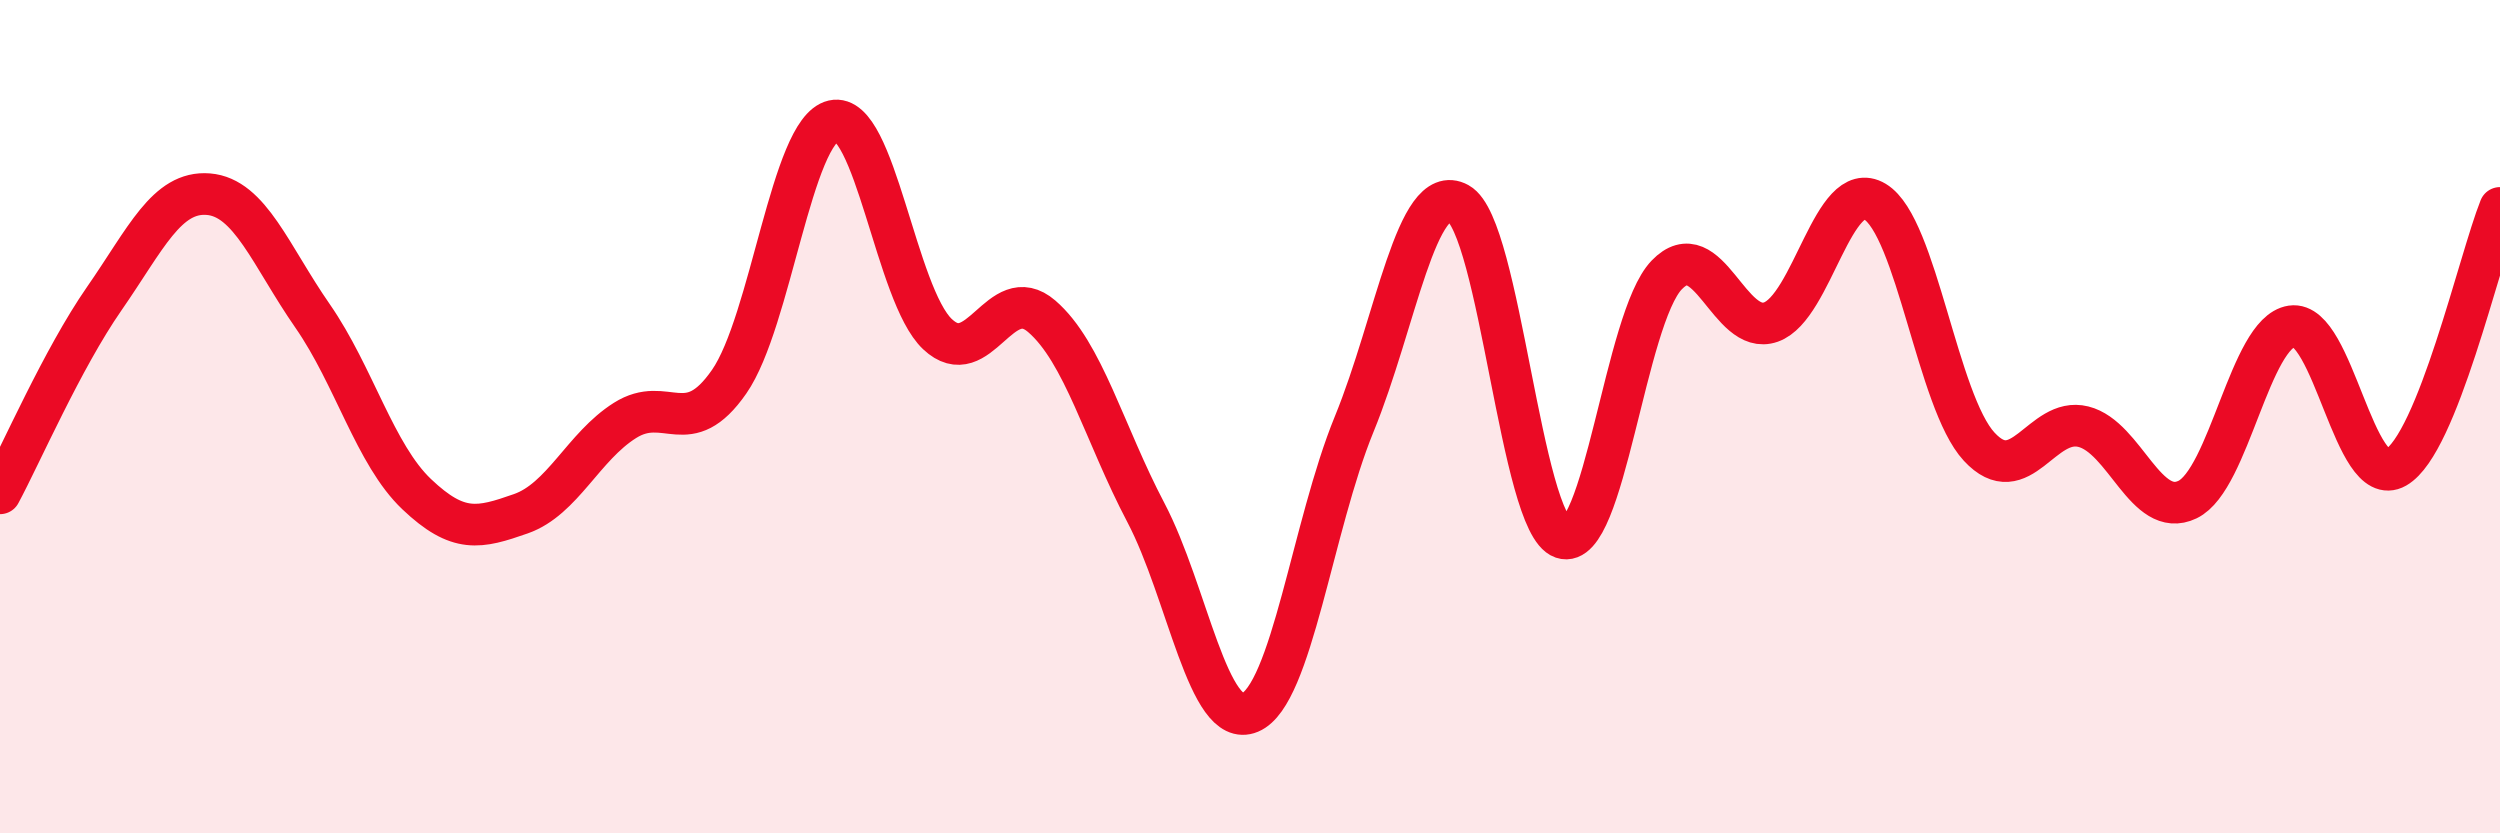
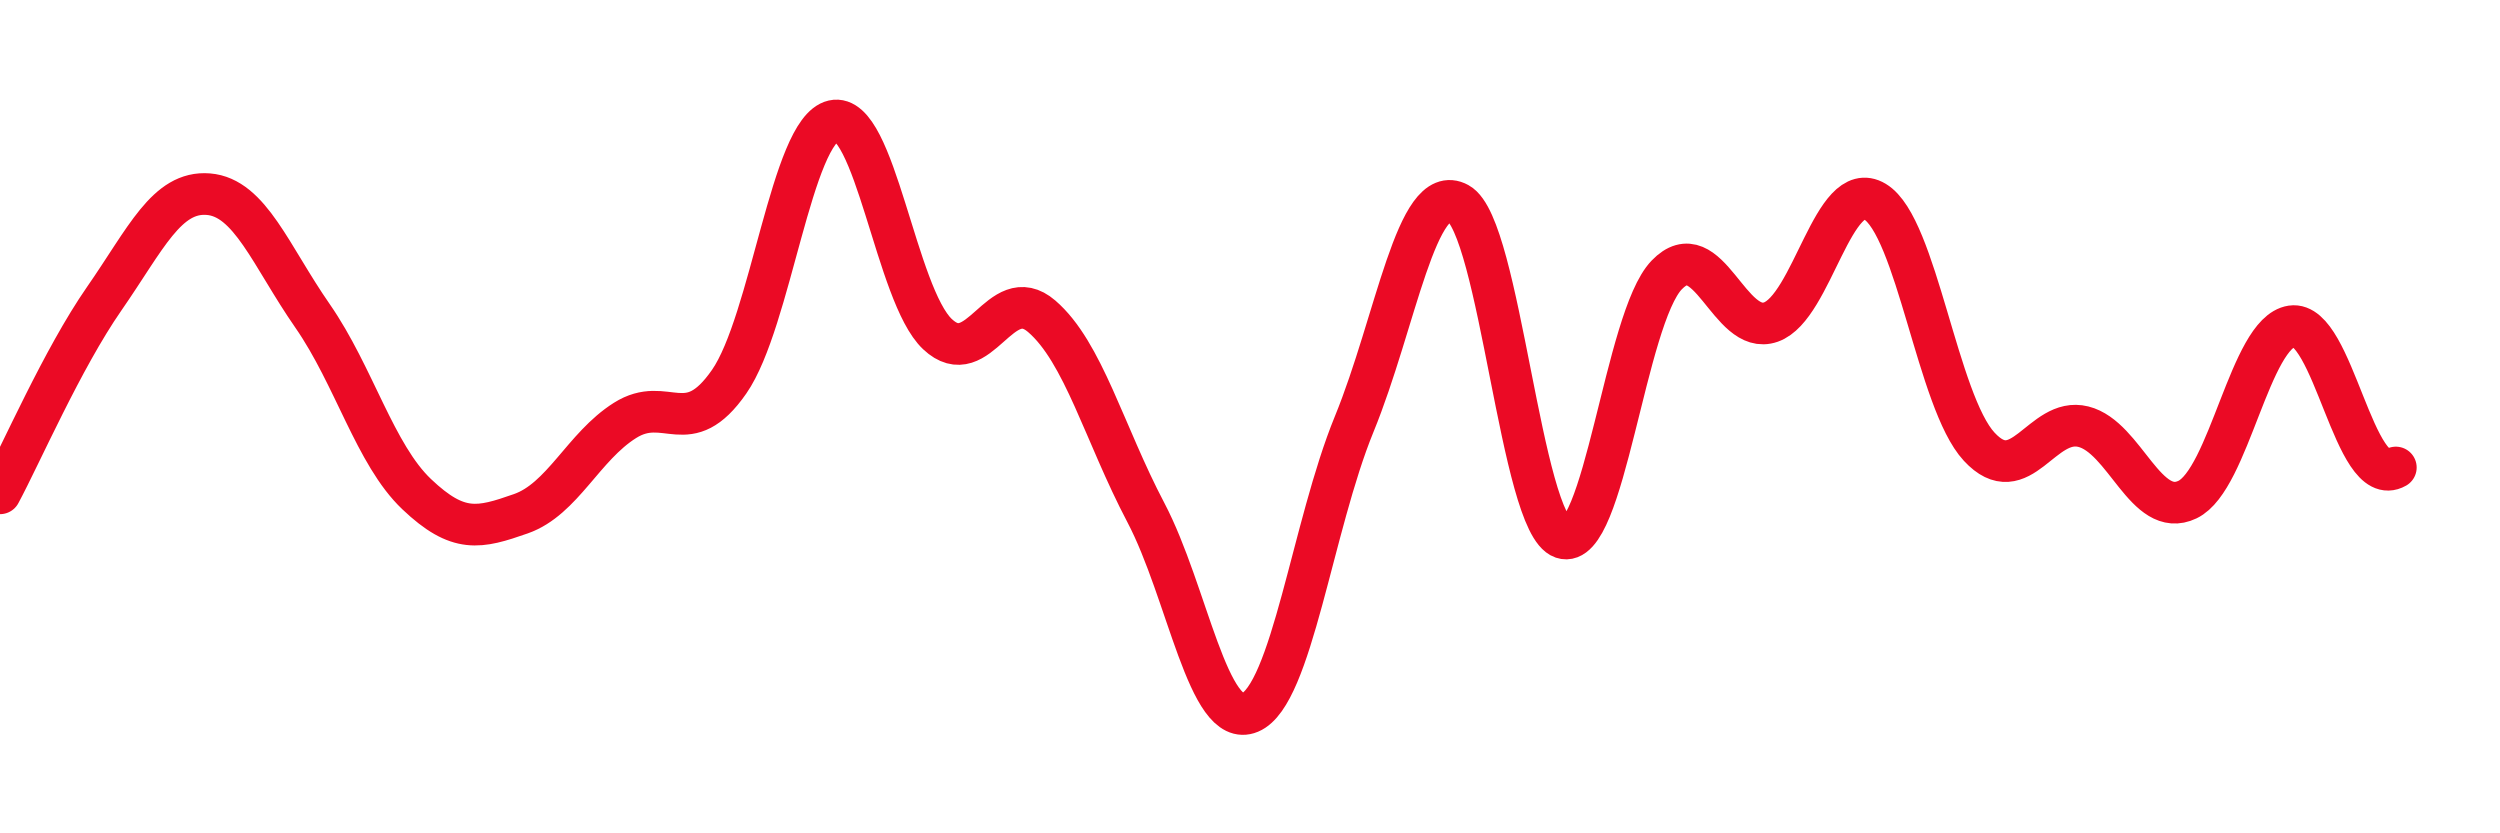
<svg xmlns="http://www.w3.org/2000/svg" width="60" height="20" viewBox="0 0 60 20">
-   <path d="M 0,11.84 C 0.5,10.91 1.5,8.61 2.5,7.17 C 3.5,5.73 4,4.58 5,4.66 C 6,4.74 6.5,6.14 7.5,7.58 C 8.5,9.02 9,10.91 10,11.86 C 11,12.81 11.5,12.68 12.5,12.33 C 13.5,11.98 14,10.72 15,10.09 C 16,9.46 16.5,10.6 17.5,9.16 C 18.5,7.72 19,3.13 20,2.9 C 21,2.67 21.5,7.08 22.5,8.02 C 23.5,8.96 24,6.73 25,7.59 C 26,8.45 26.5,10.4 27.5,12.3 C 28.5,14.2 29,17.52 30,17.1 C 31,16.68 31.5,12.62 32.5,10.18 C 33.5,7.74 34,4.33 35,4.88 C 36,5.43 36.5,12.57 37.5,12.91 C 38.5,13.25 39,7.64 40,6.6 C 41,5.56 41.5,8.08 42.5,7.73 C 43.5,7.38 44,4.24 45,4.84 C 46,5.44 46.5,9.64 47.5,10.72 C 48.5,11.8 49,9.99 50,10.24 C 51,10.49 51.5,12.47 52.5,11.99 C 53.5,11.51 54,7.98 55,7.83 C 56,7.68 56.5,11.79 57.5,11.22 C 58.5,10.65 59.5,6.24 60,4.99L60 20L0 20Z" fill="#EB0A25" opacity="0.1" stroke-linecap="round" stroke-linejoin="round" />
-   <path d="M 0,11.84 C 0.5,10.91 1.5,8.61 2.5,7.17 C 3.5,5.73 4,4.58 5,4.66 C 6,4.74 6.5,6.14 7.5,7.58 C 8.5,9.02 9,10.91 10,11.86 C 11,12.81 11.5,12.68 12.5,12.33 C 13.5,11.98 14,10.72 15,10.09 C 16,9.46 16.5,10.6 17.5,9.16 C 18.5,7.72 19,3.13 20,2.9 C 21,2.67 21.5,7.08 22.5,8.02 C 23.5,8.96 24,6.73 25,7.59 C 26,8.45 26.5,10.4 27.5,12.3 C 28.5,14.2 29,17.52 30,17.1 C 31,16.68 31.5,12.62 32.5,10.18 C 33.5,7.74 34,4.33 35,4.88 C 36,5.43 36.5,12.57 37.5,12.91 C 38.5,13.25 39,7.64 40,6.6 C 41,5.56 41.5,8.08 42.5,7.73 C 43.5,7.38 44,4.24 45,4.84 C 46,5.44 46.5,9.64 47.5,10.72 C 48.5,11.8 49,9.99 50,10.24 C 51,10.49 51.5,12.47 52.5,11.99 C 53.5,11.51 54,7.98 55,7.83 C 56,7.68 56.5,11.79 57.5,11.22 C 58.5,10.65 59.5,6.24 60,4.99" stroke="#EB0A25" stroke-width="1" fill="none" stroke-linecap="round" stroke-linejoin="round" />
+   <path d="M 0,11.84 C 0.5,10.91 1.5,8.61 2.5,7.17 C 3.5,5.73 4,4.58 5,4.66 C 6,4.74 6.5,6.14 7.5,7.58 C 8.5,9.02 9,10.91 10,11.86 C 11,12.81 11.5,12.68 12.5,12.33 C 13.5,11.98 14,10.72 15,10.09 C 16,9.46 16.5,10.6 17.5,9.16 C 18.5,7.72 19,3.13 20,2.9 C 21,2.67 21.5,7.08 22.5,8.02 C 23.5,8.96 24,6.73 25,7.59 C 26,8.45 26.5,10.4 27.5,12.3 C 28.5,14.2 29,17.52 30,17.1 C 31,16.68 31.5,12.62 32.5,10.18 C 33.5,7.74 34,4.33 35,4.88 C 36,5.43 36.5,12.57 37.5,12.91 C 38.5,13.25 39,7.64 40,6.6 C 41,5.56 41.5,8.08 42.5,7.73 C 43.5,7.38 44,4.24 45,4.84 C 46,5.44 46.5,9.64 47.5,10.72 C 48.5,11.8 49,9.99 50,10.24 C 51,10.49 51.5,12.47 52.5,11.99 C 53.5,11.51 54,7.98 55,7.83 C 56,7.68 56.5,11.79 57.5,11.22 " stroke="#EB0A25" stroke-width="1" fill="none" stroke-linecap="round" stroke-linejoin="round" />
</svg>